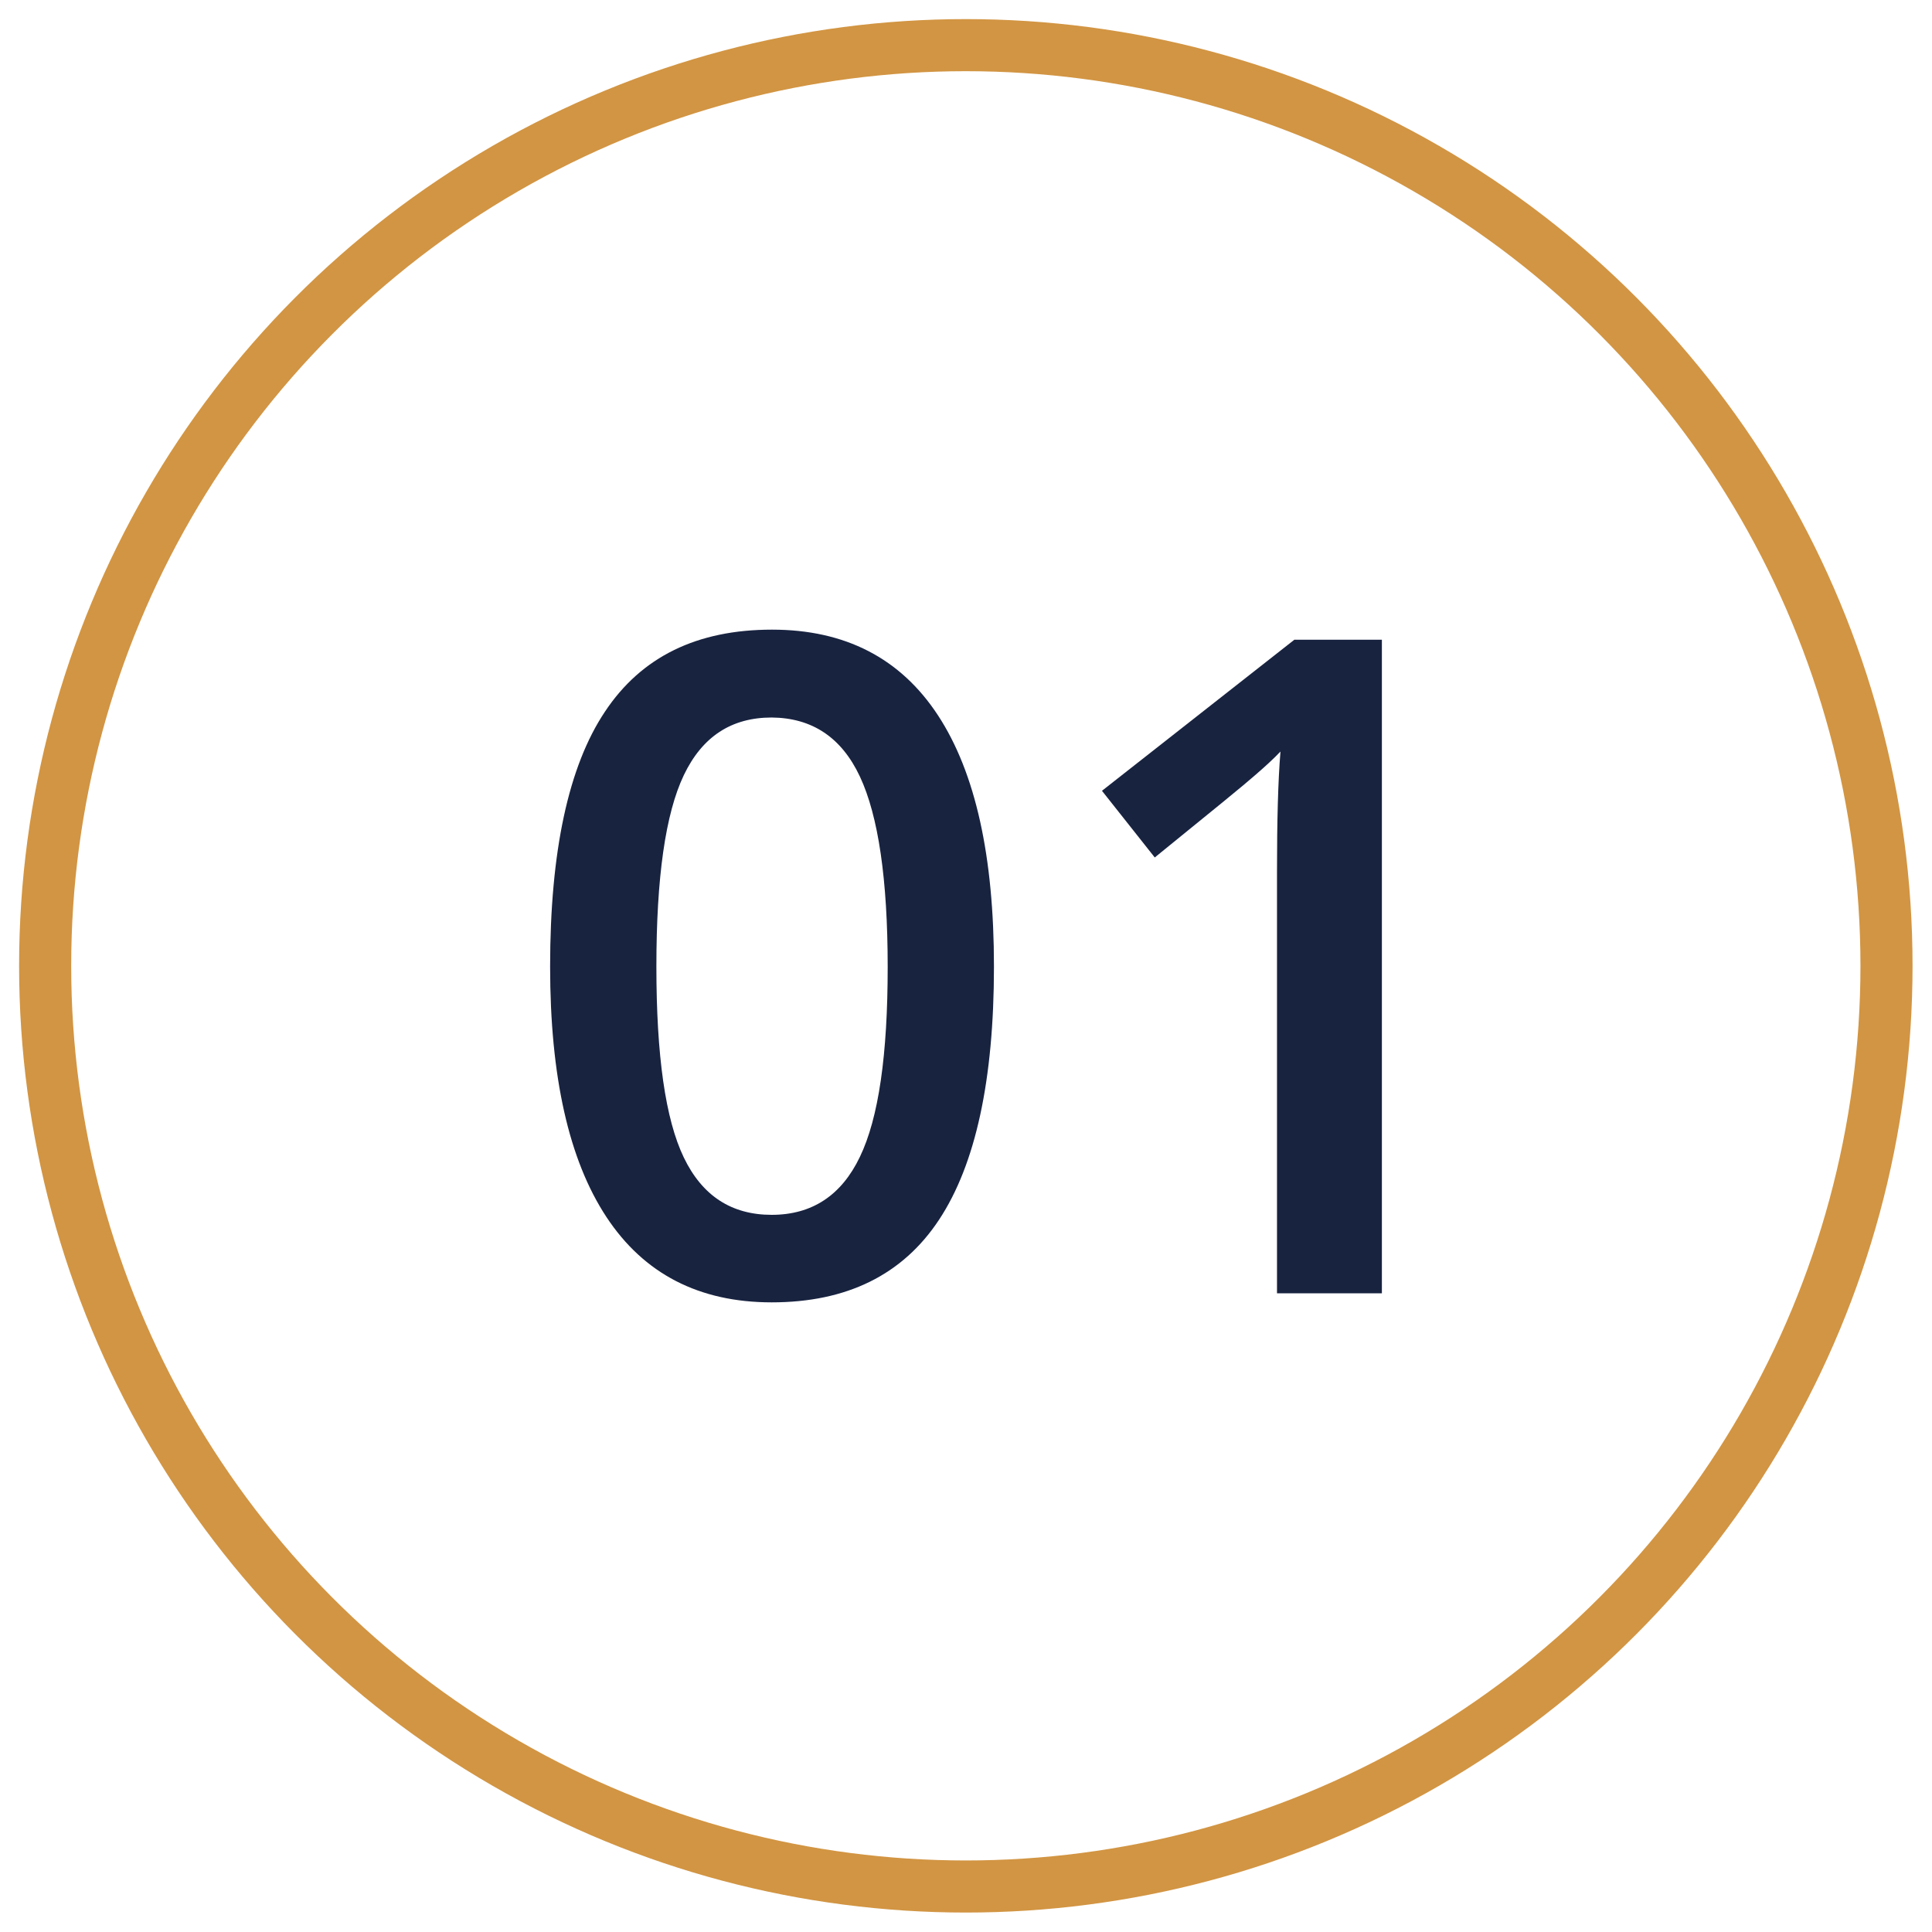
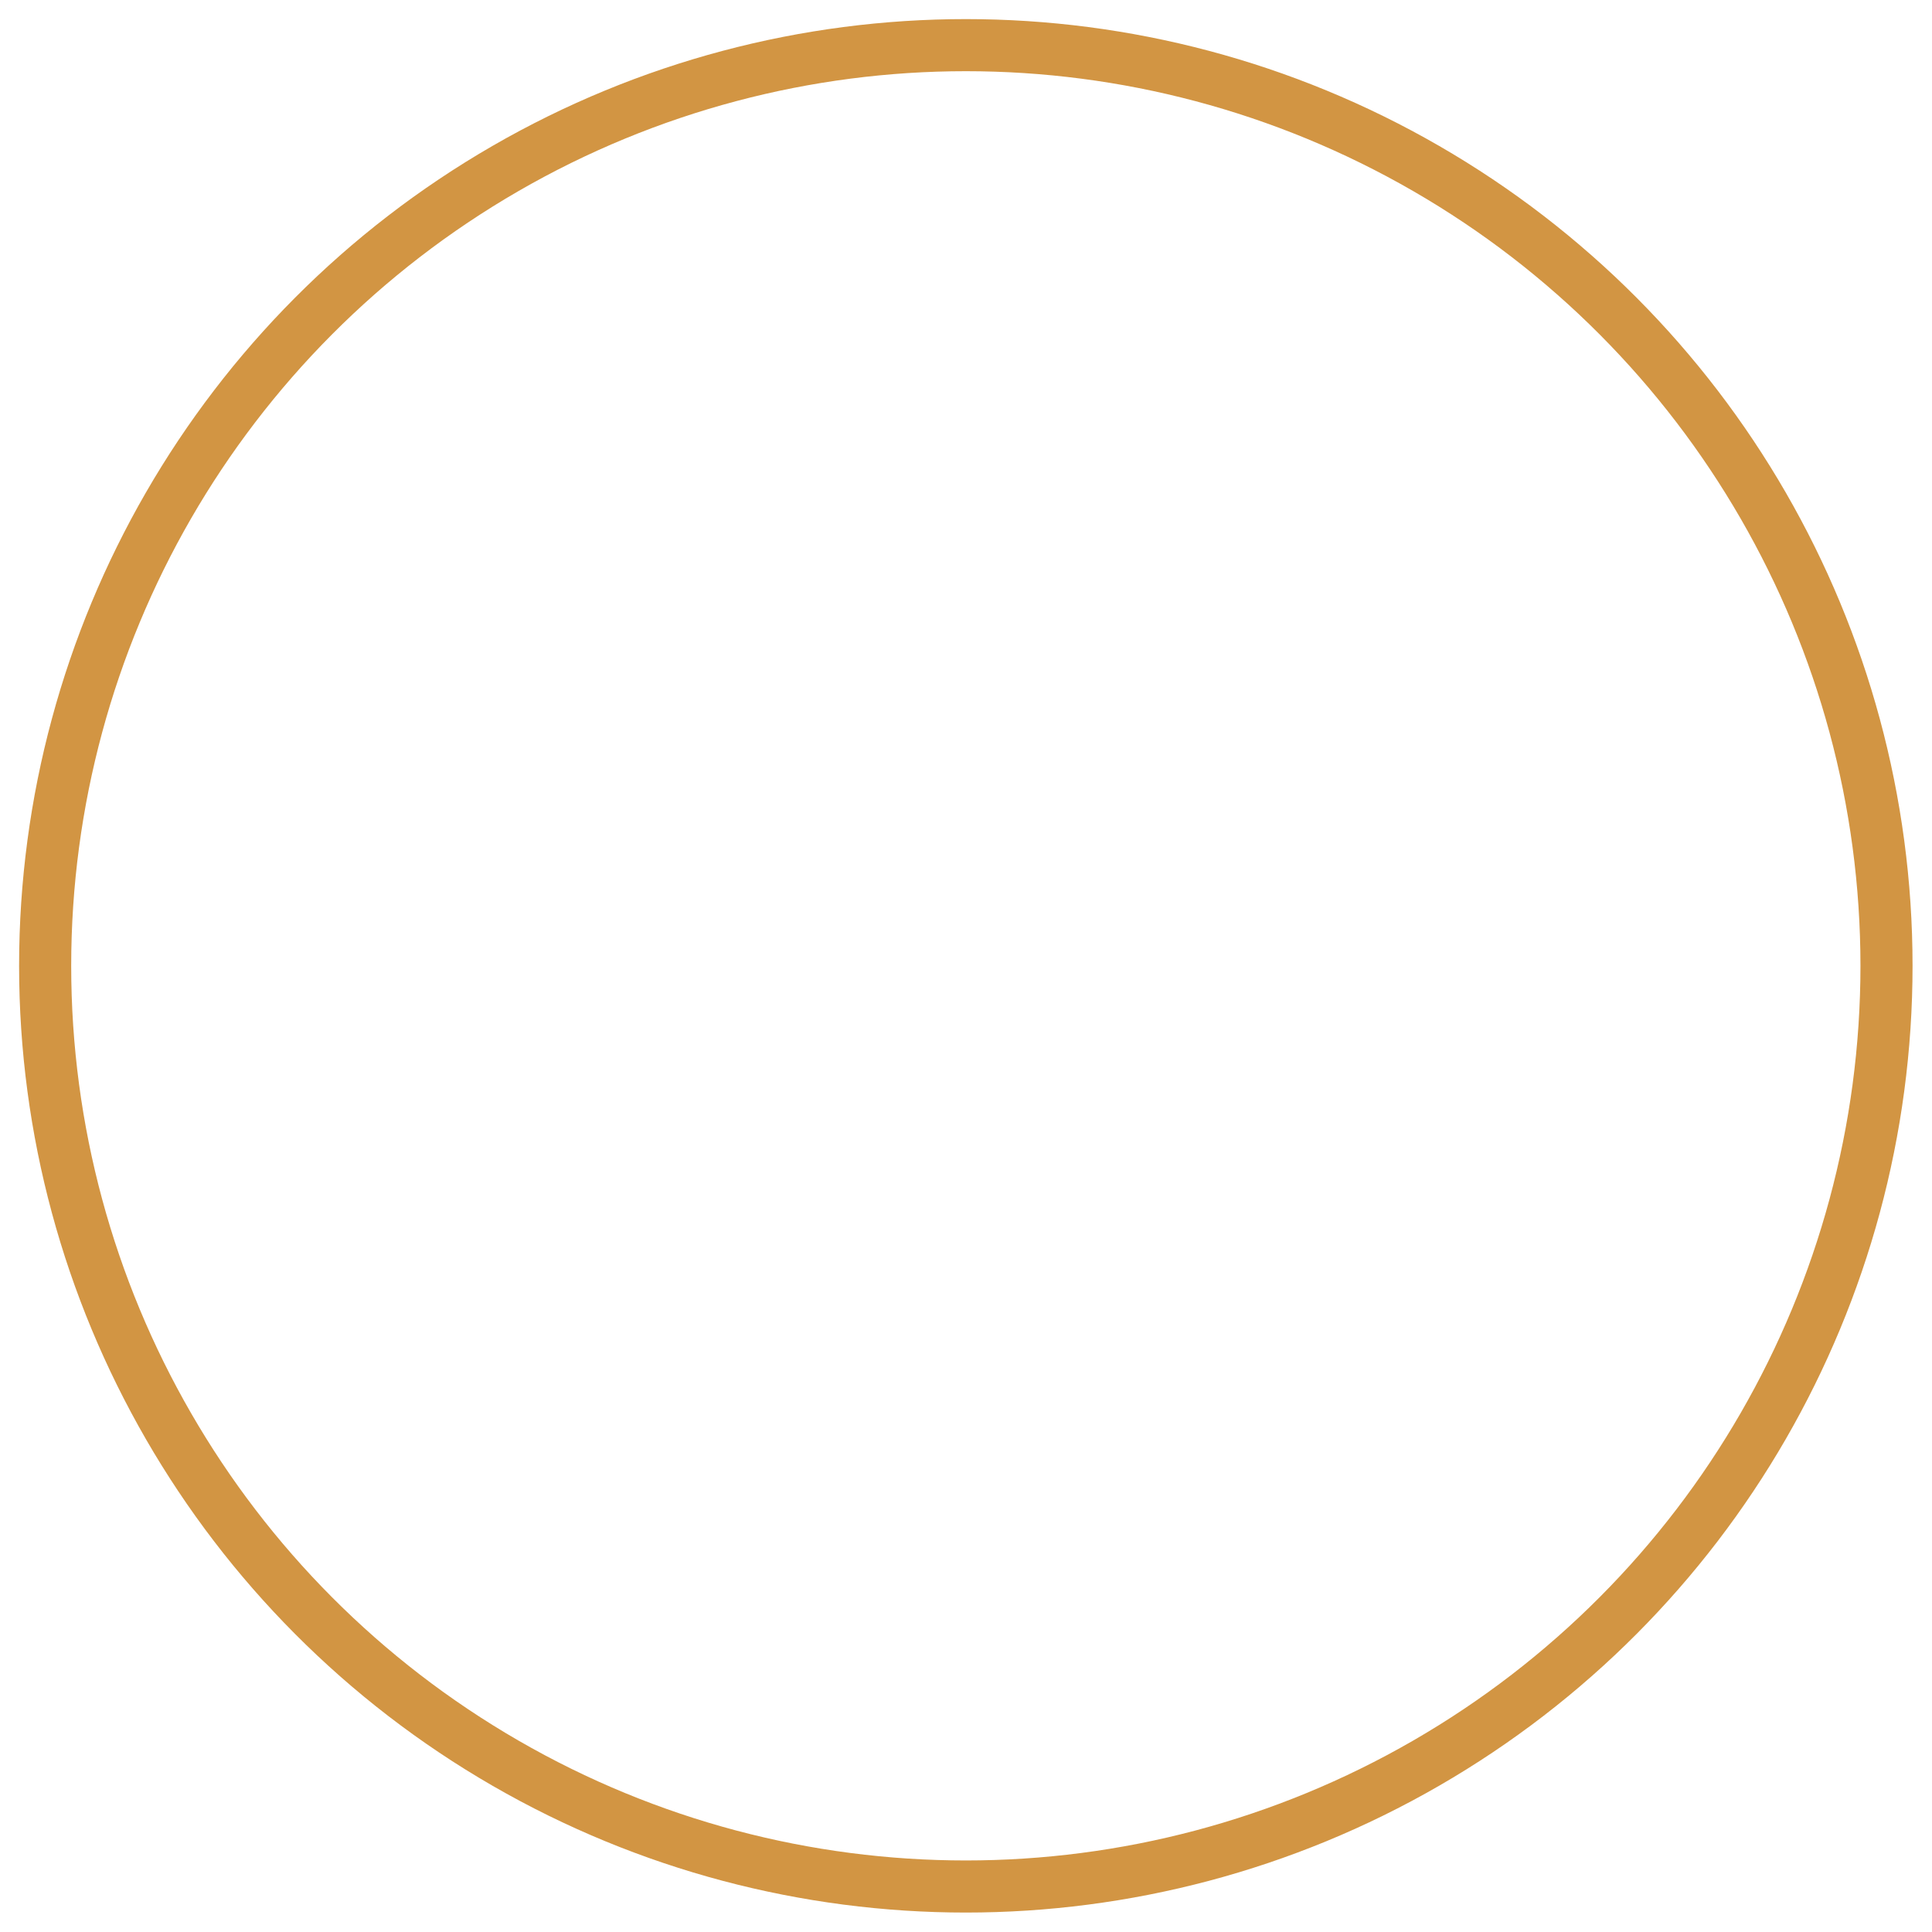
<svg xmlns="http://www.w3.org/2000/svg" version="1.1" id="Calque_1" x="0px" y="0px" viewBox="0 0 556.3 556.3" style="enable-background:new 0 0 556.3 556.3;" xml:space="preserve">
  <style type="text/css">
	.st0{fill:#182340;}
	.st1{fill:none;stroke:#D29543;stroke-width:15;stroke-miterlimit:10;}
</style>
  <title>01</title>
  <g id="Calque_2_1_">
    <g id="Calque_1-2">
-       <path class="st0" d="M286.2,278.3c0,32.7-5.3,57-15.8,72.9c-10.5,15.9-26.6,23.8-48.2,23.8c-20.9,0-36.8-8.2-47.6-24.6    c-10.8-16.4-16.2-40.4-16.2-72.1c0-33.2,5.3-57.7,15.8-73.4c10.5-15.8,26.5-23.6,48.1-23.6c21,0,37,8.2,47.8,24.7    S286.2,246.6,286.2,278.3z M189,278.3c0,25.7,2.6,44,7.9,55c5.3,11,13.7,16.5,25.3,16.5c11.6,0,20.1-5.6,25.4-16.7    c5.4-11.2,8-29.4,8-54.7c0-25.2-2.7-43.5-8-54.8c-5.3-11.3-13.8-16.9-25.4-17c-11.6,0-20,5.5-25.3,16.6    C191.6,234.3,189,252.7,189,278.3L189,278.3z" />
-       <path class="st0" d="M397.9,372.4h-30.2V250.9c0-14.5,0.3-26,1-34.5c-2,2.1-4.4,4.3-7.3,6.8c-2.8,2.5-12.5,10.4-28.9,23.7    l-15.2-19.2l55.4-43.5h25.2L397.9,372.4z" />
      <circle class="st1" cx="278.1" cy="278.1" r="265.1" />
    </g>
  </g>
</svg>